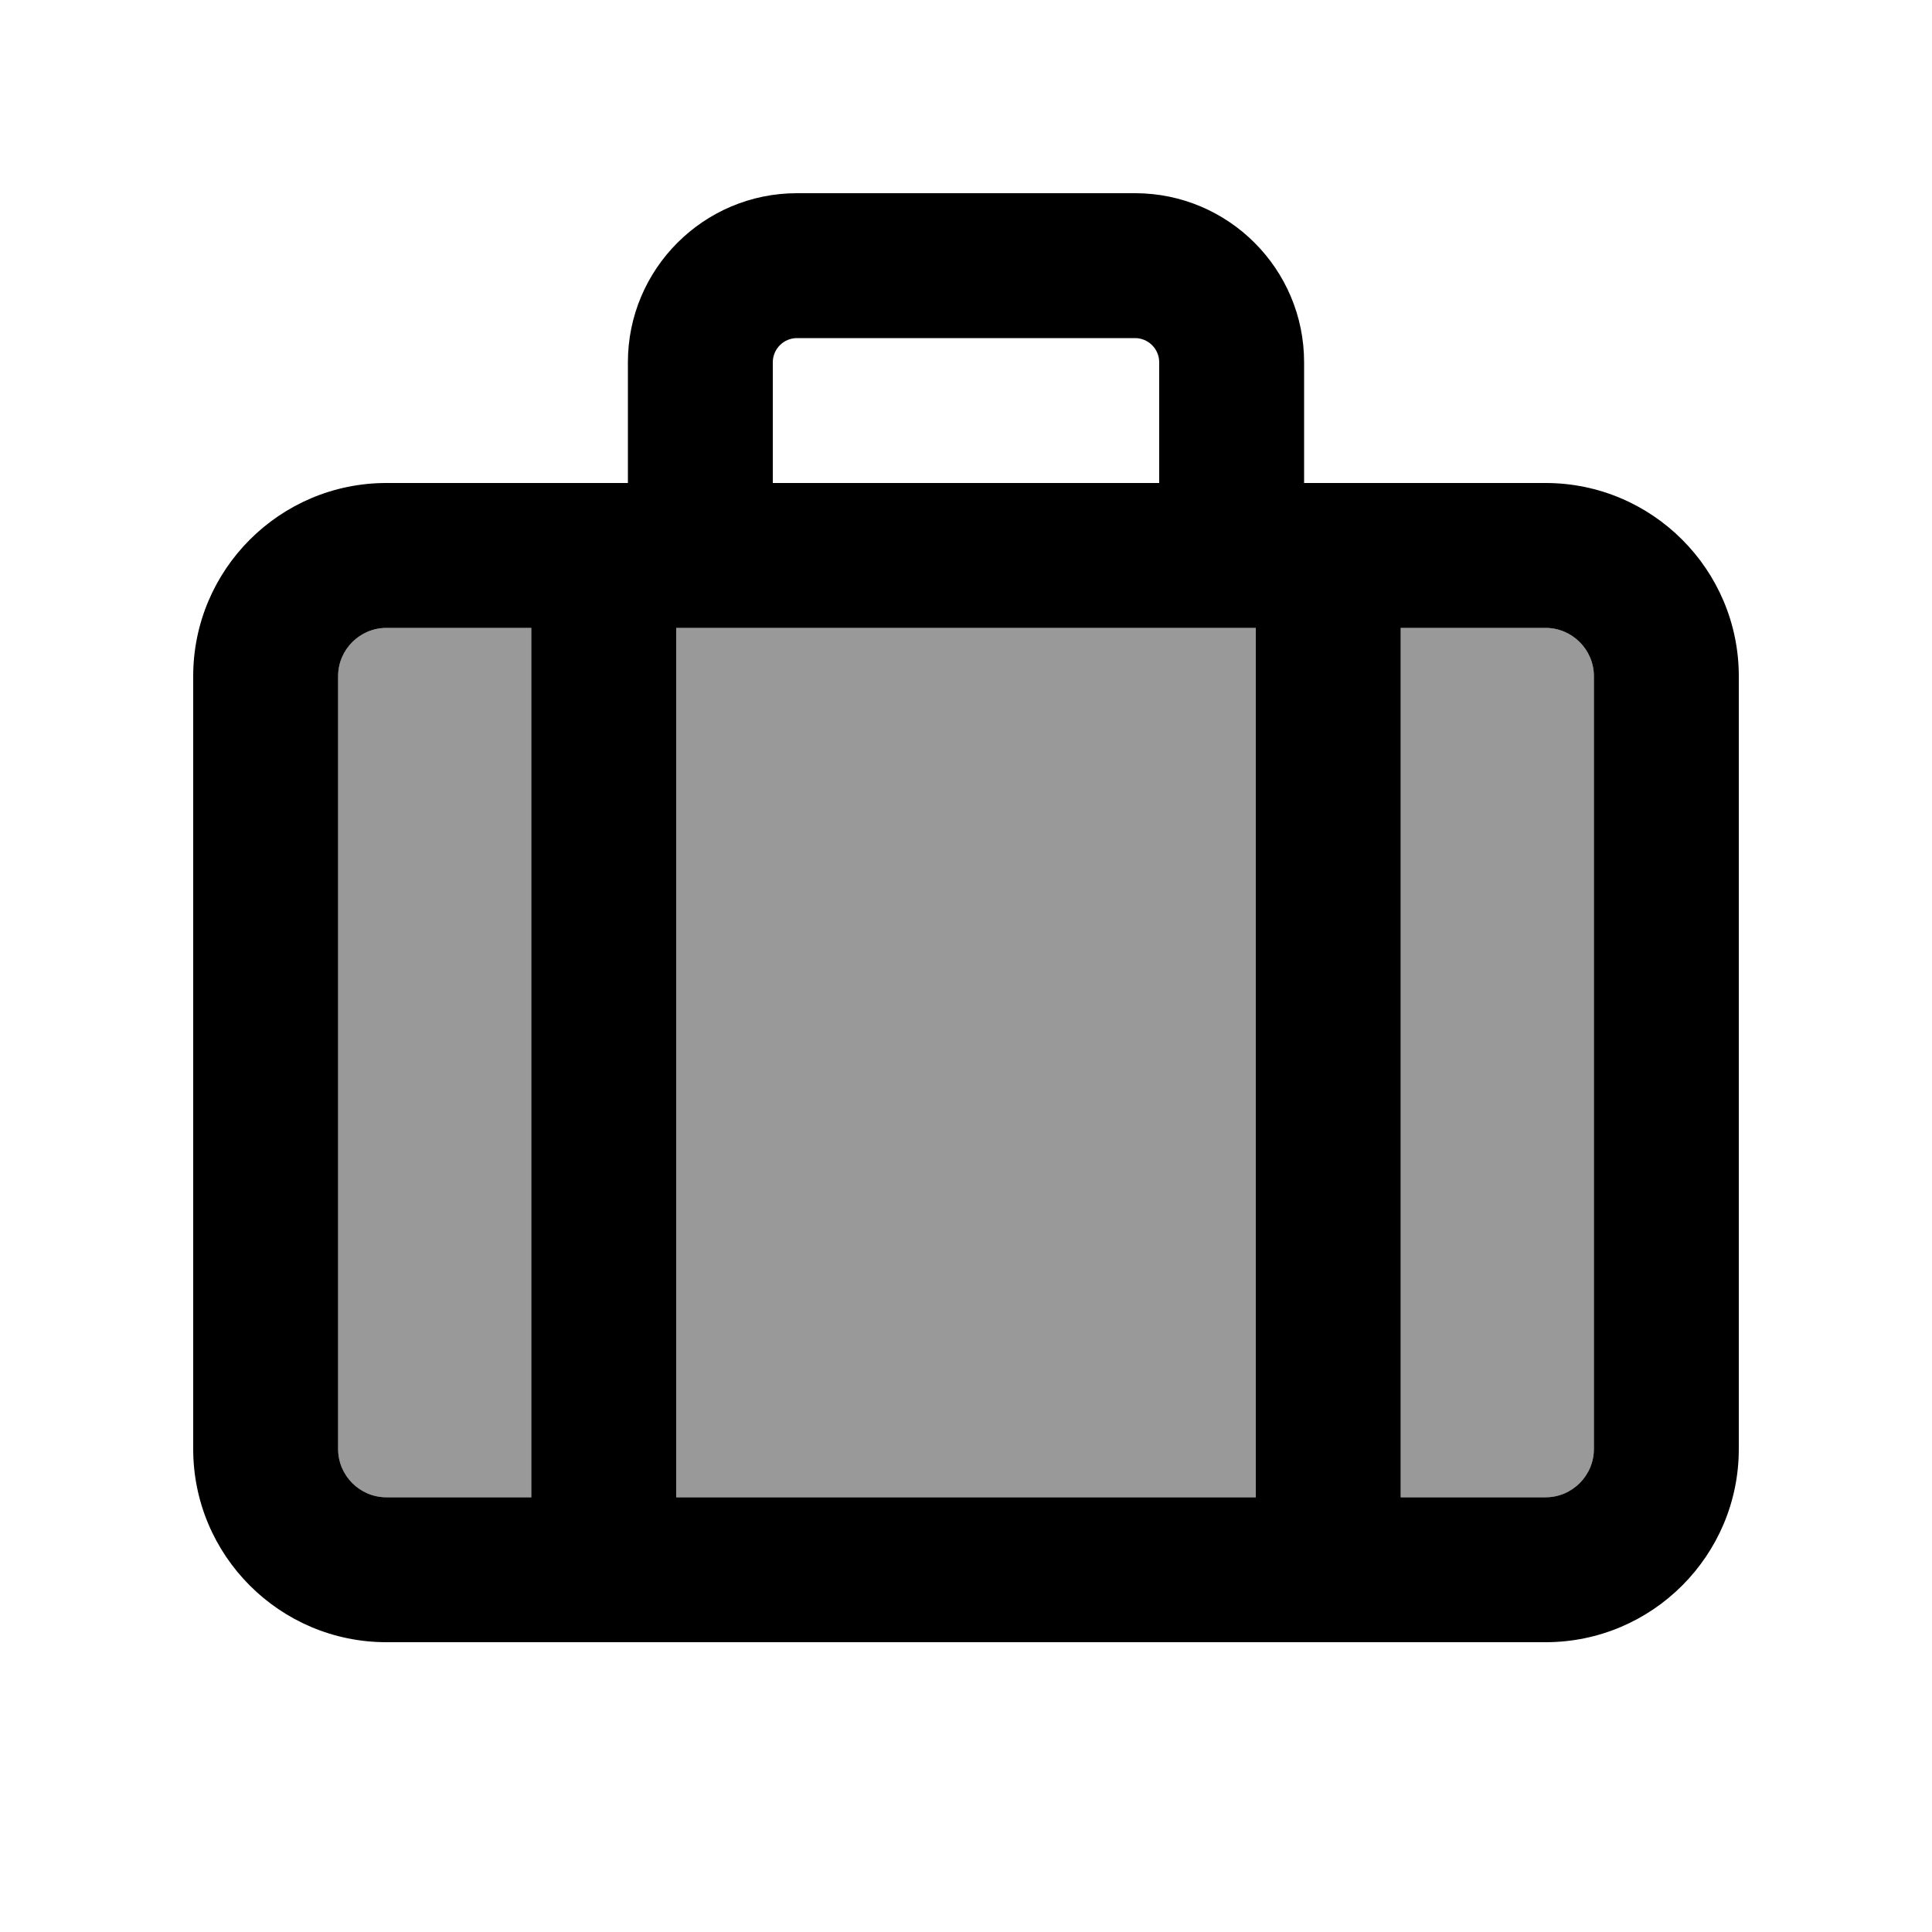
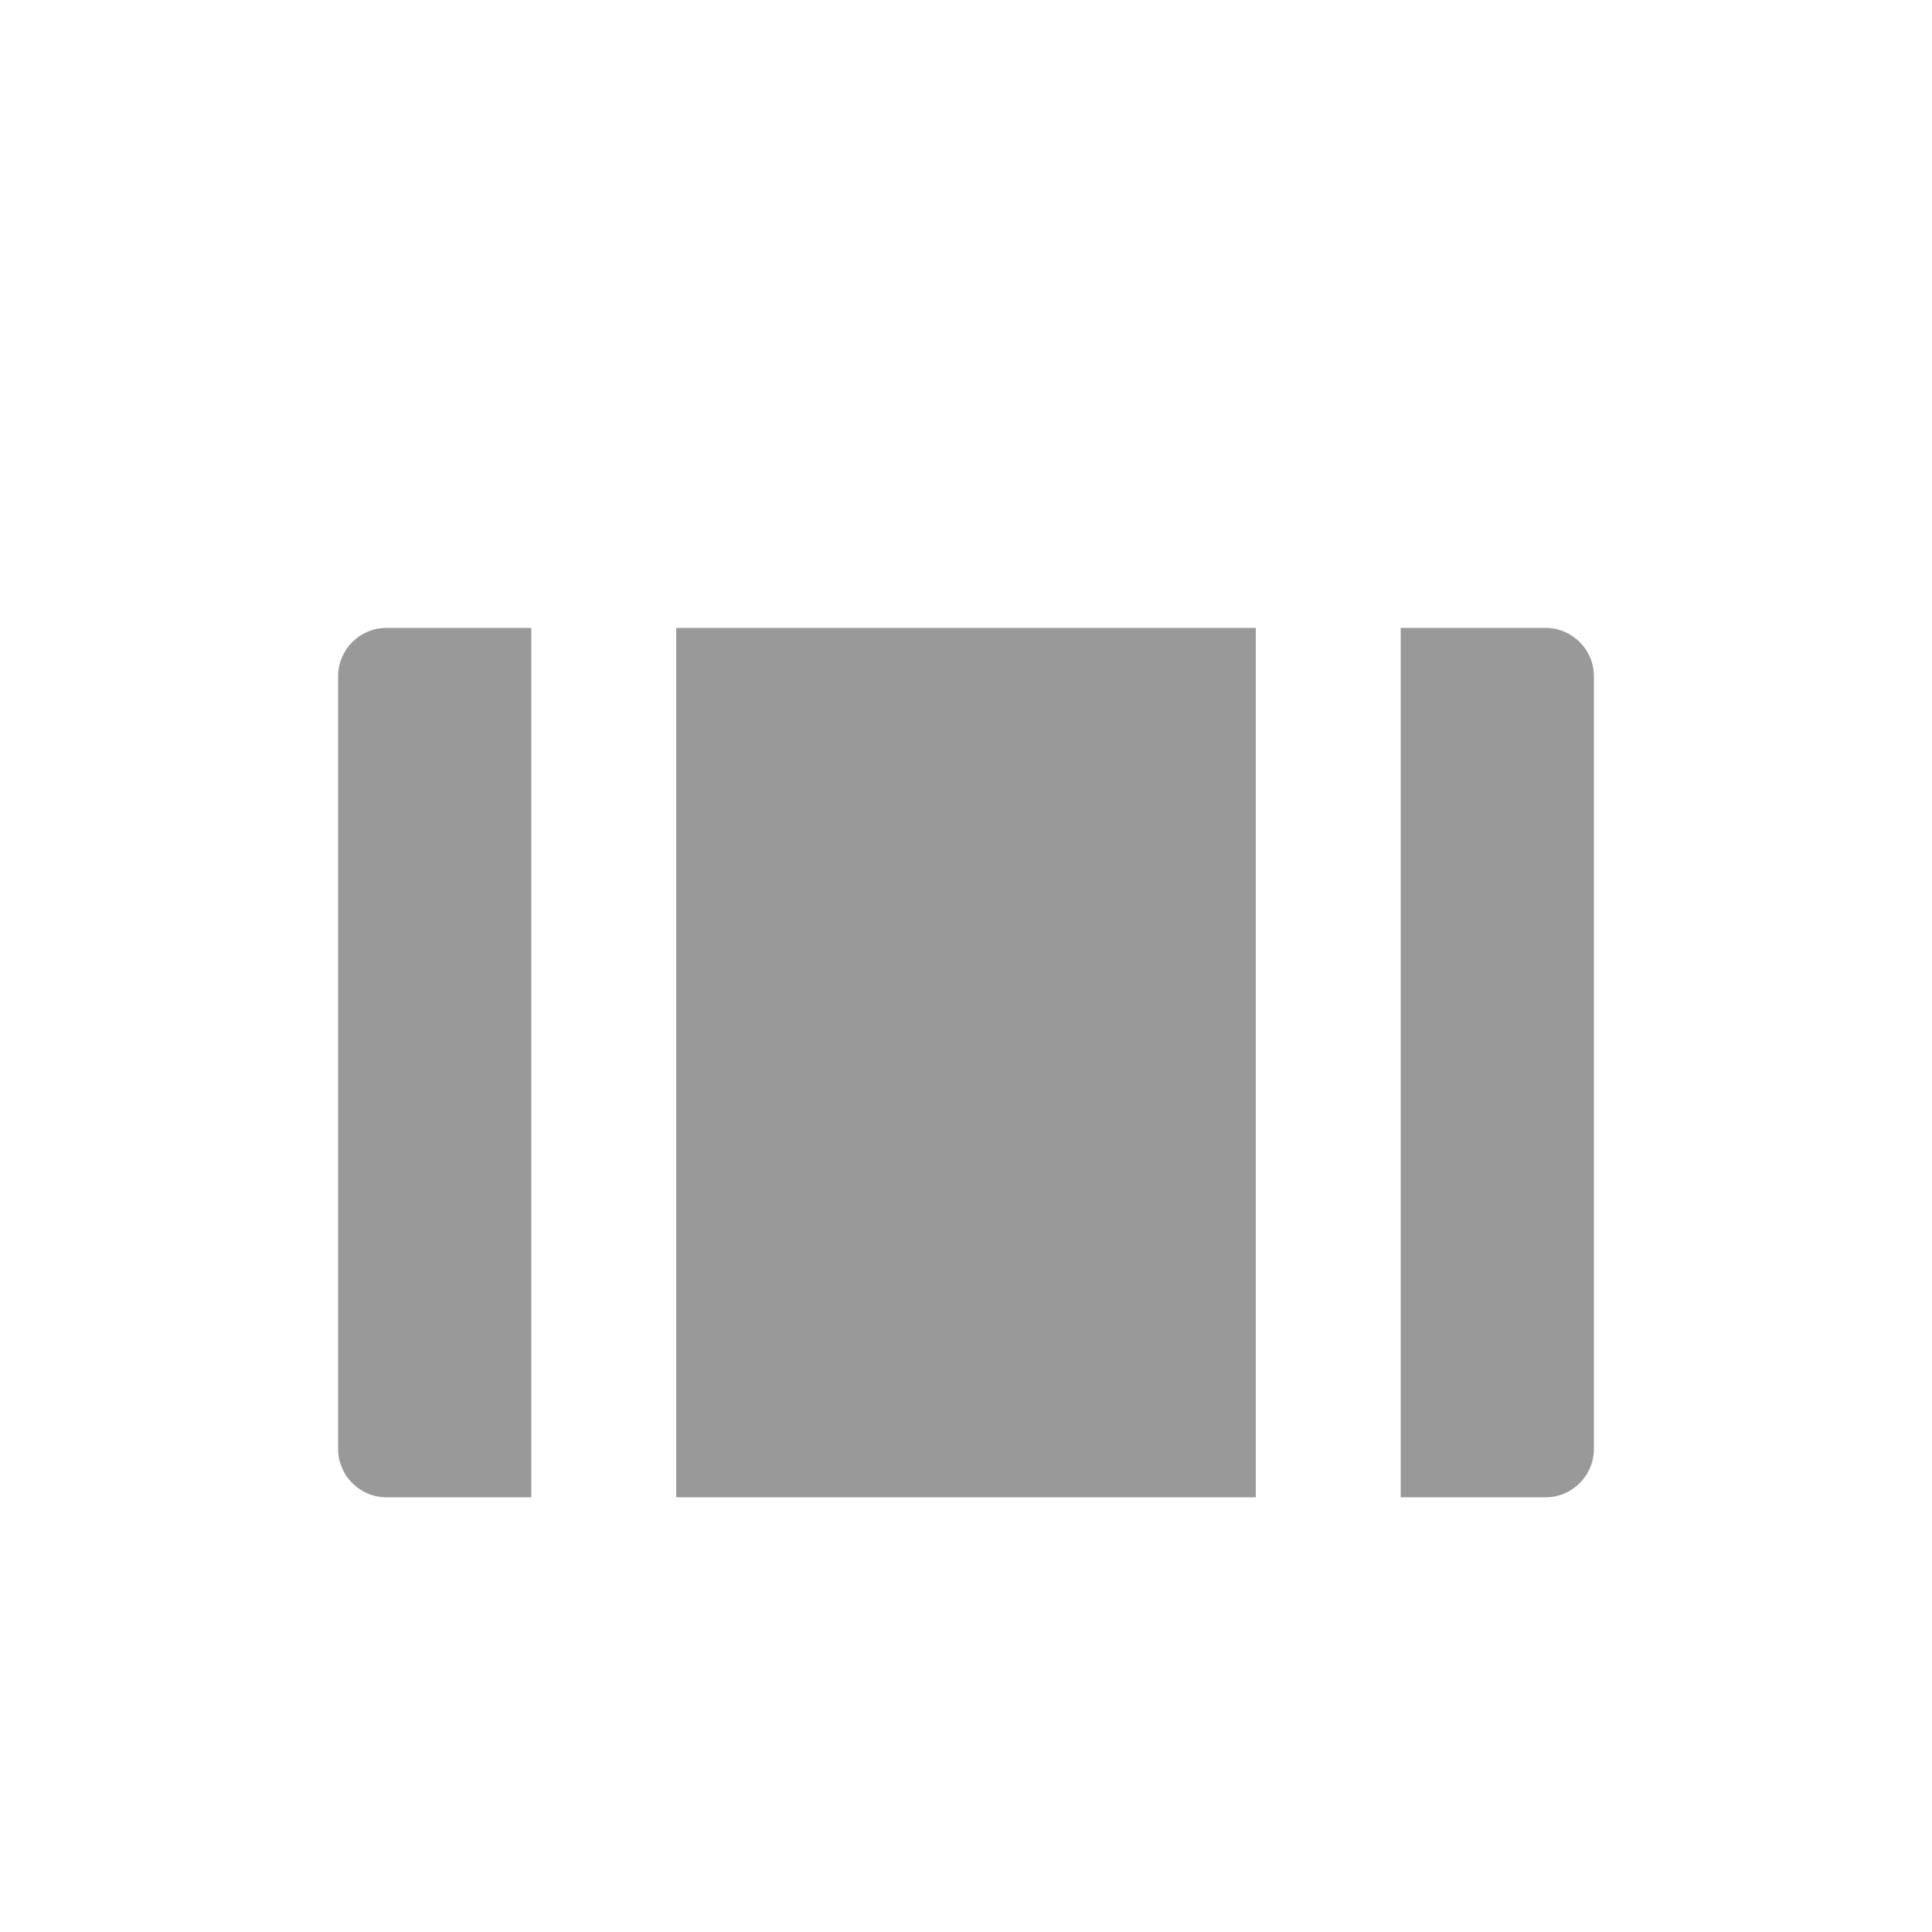
<svg xmlns="http://www.w3.org/2000/svg" viewBox="0 0 640 640">
  <path opacity=".4" fill="currentColor" d="M112 224L112 480C112 488.8 119.2 496 128 496L176 496L176 208L128 208C119.2 208 112 215.2 112 224zM224 208L224 496L416 496L416 208L224 208zM464 208L464 496L512 496C520.8 496 528 488.8 528 480L528 224C528 215.2 520.8 208 512 208L464 208z" />
-   <path fill="currentColor" d="M264 112L376 112C380.4 112 384 115.6 384 120L384 160L256 160L256 120C256 115.6 259.6 112 264 112zM208 120L208 160L128 160C92.7 160 64 188.7 64 224L64 480C64 515.3 92.7 544 128 544L512 544C547.3 544 576 515.3 576 480L576 224C576 188.7 547.3 160 512 160L432 160L432 120C432 89.1 406.9 64 376 64L264 64C233.1 64 208 89.1 208 120zM232 208L416 208L416 496L224 496L224 208L232 208zM176 208L176 496L128 496C119.2 496 112 488.8 112 480L112 224C112 215.2 119.2 208 128 208L176 208zM464 496L464 208L512 208C520.8 208 528 215.2 528 224L528 480C528 488.8 520.8 496 512 496L464 496z" />
</svg>